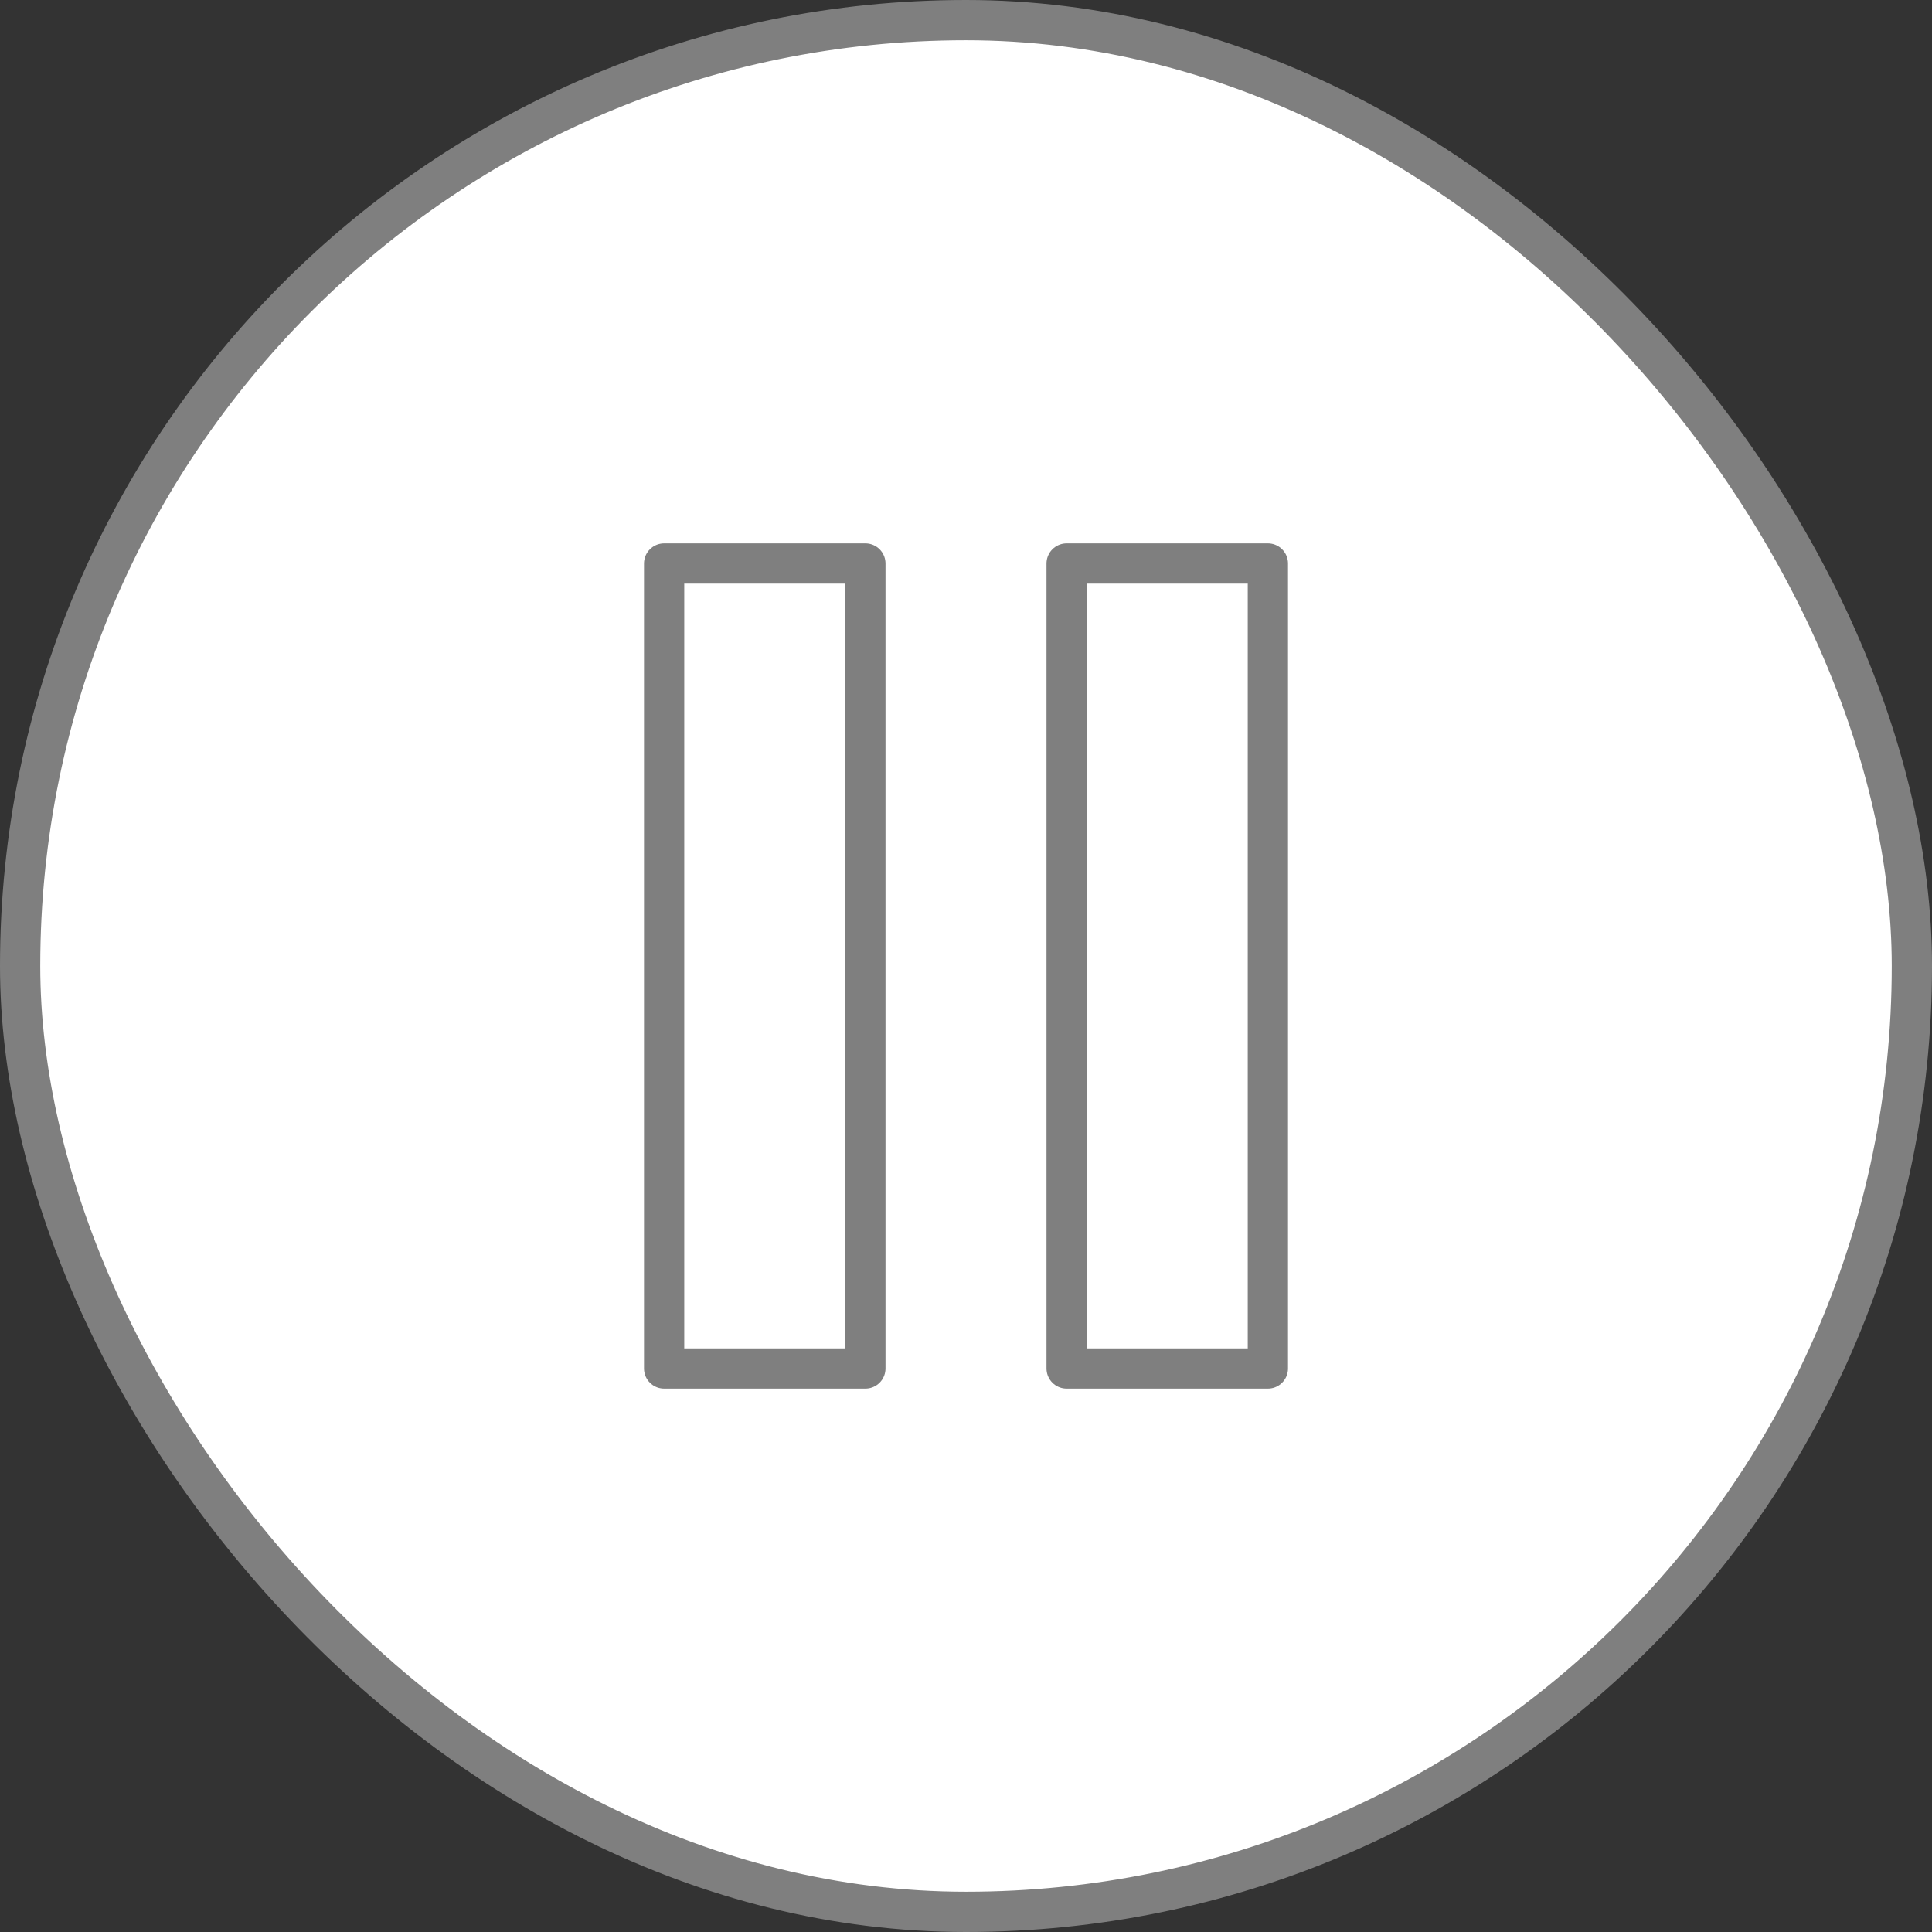
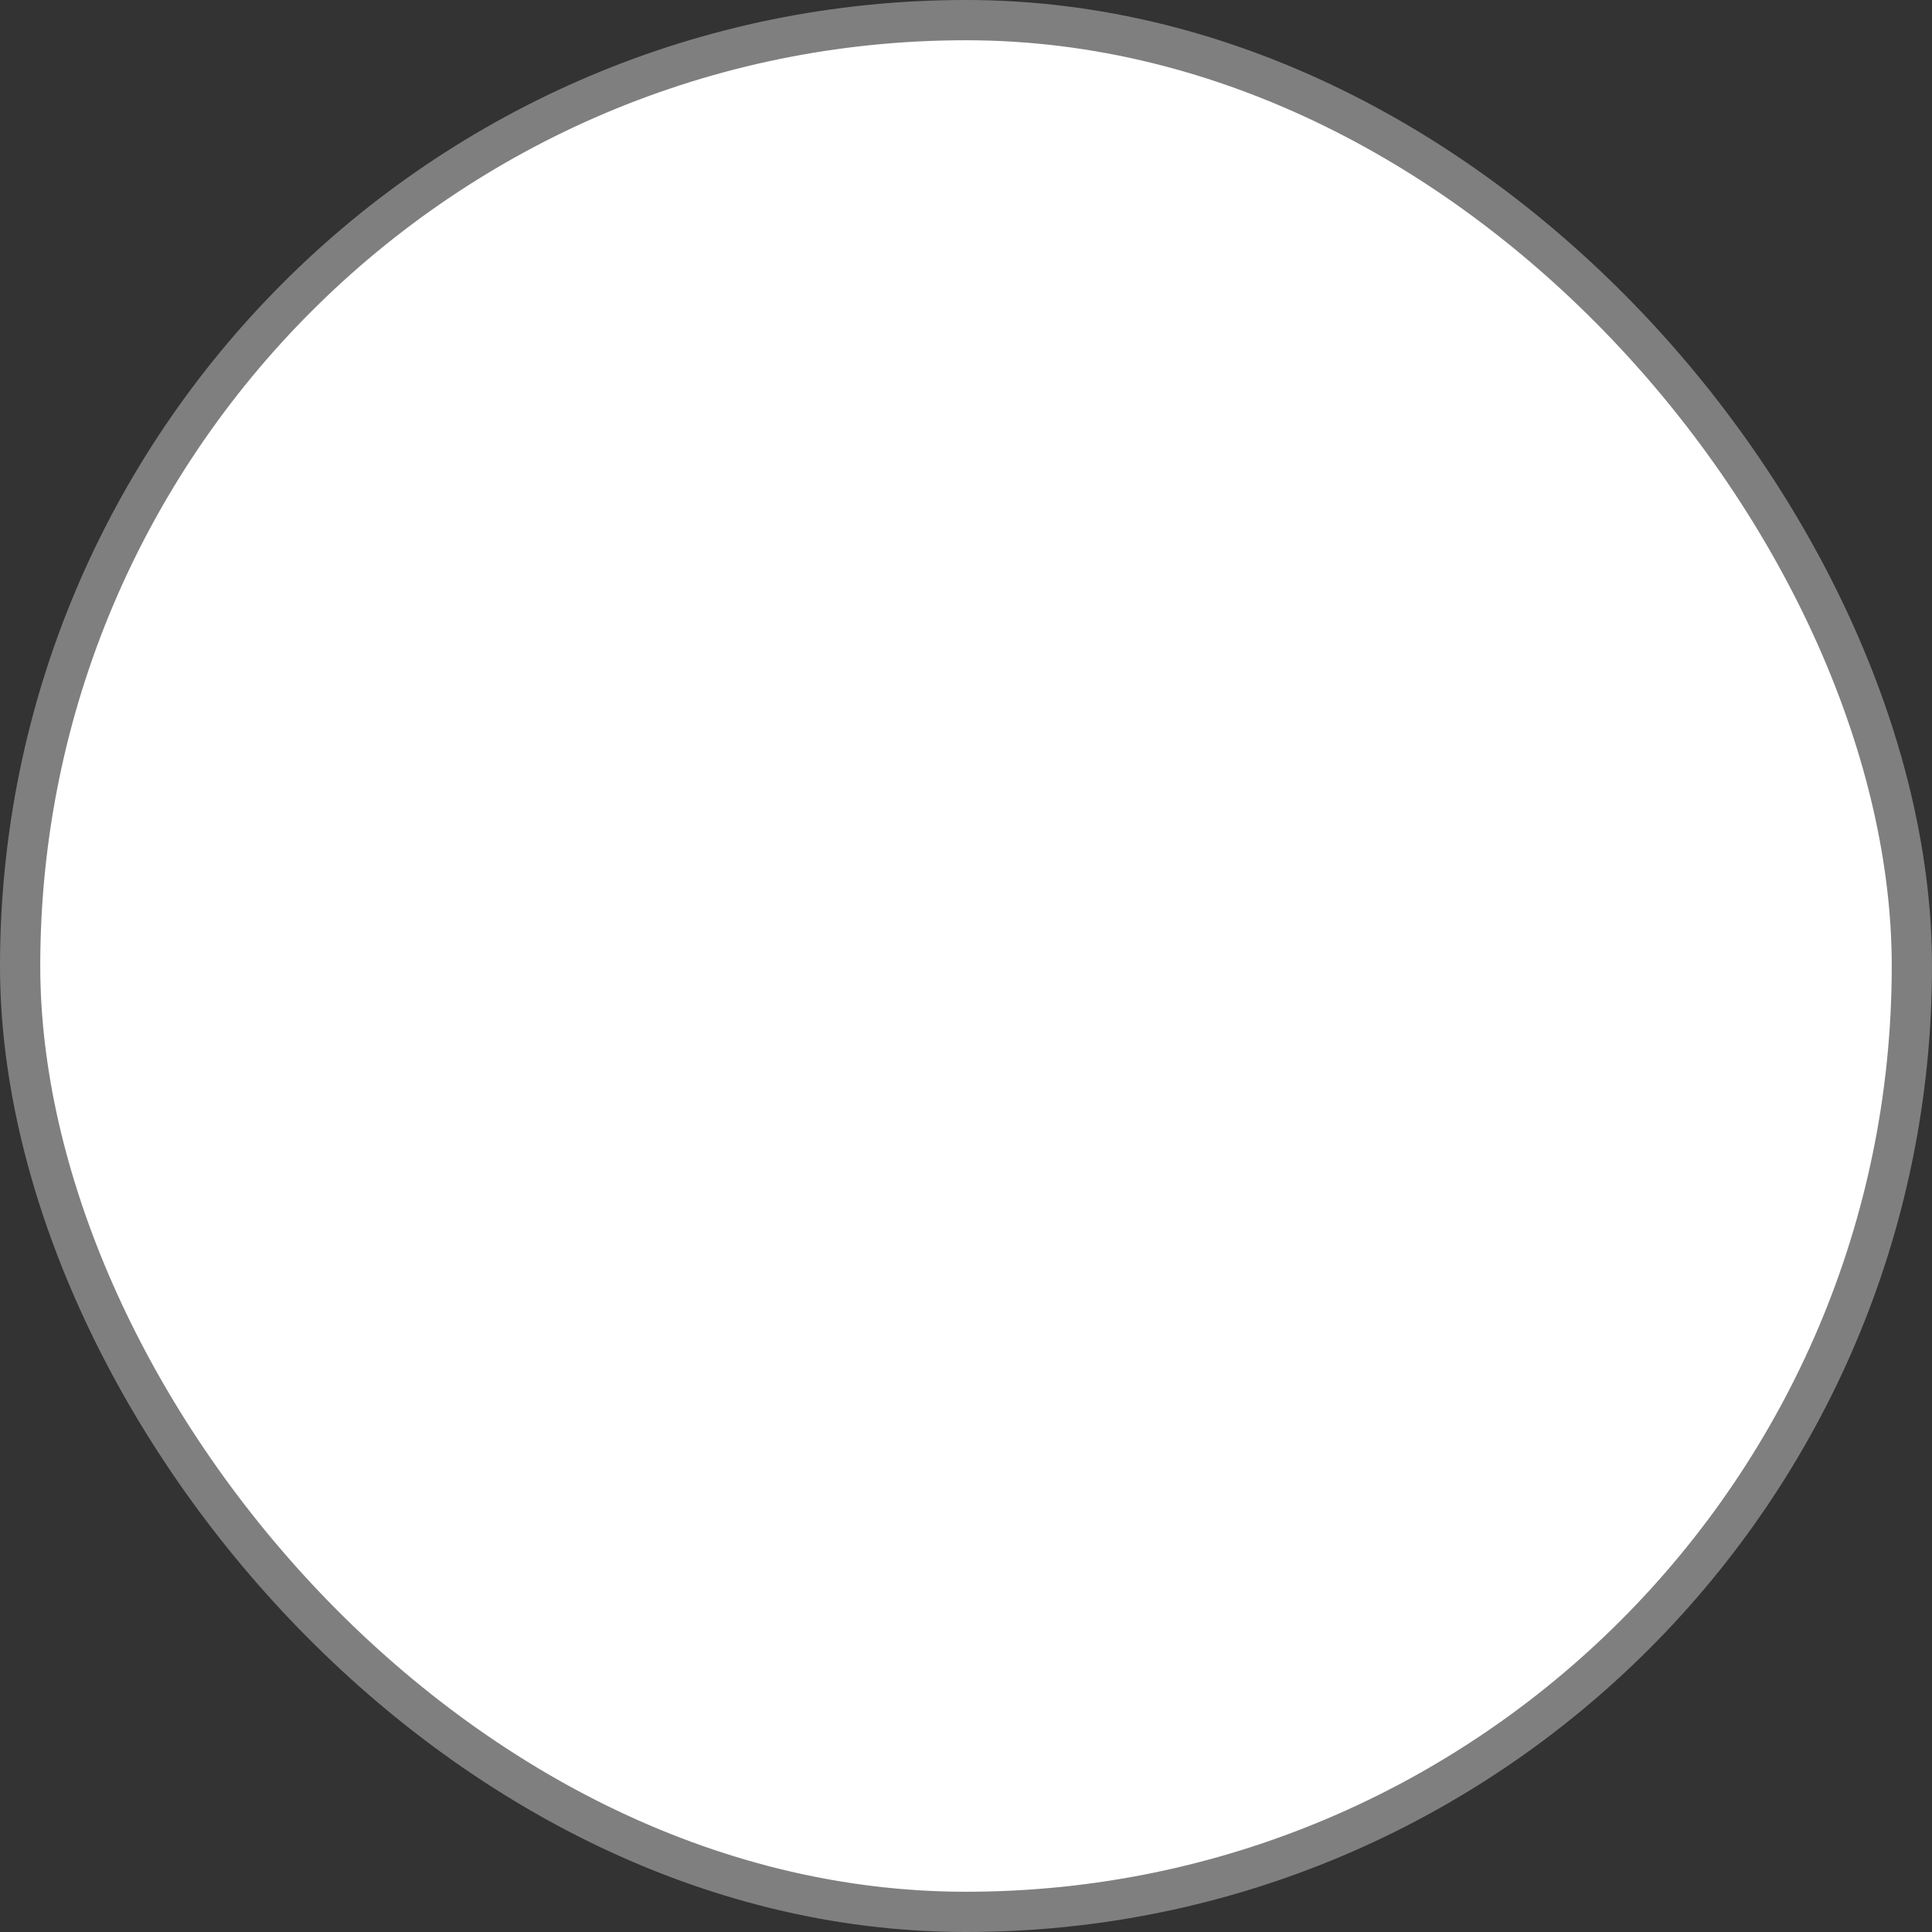
<svg xmlns="http://www.w3.org/2000/svg" width="48" height="48" viewBox="0 0 48 48" fill="none">
  <rect x="0" y="0" width="48" height="48" fill="#333333" stroke="none" />
  <rect x="0.5" y="0.5" width="47" height="47" rx="23.5" fill="white" />
  <rect x="0.5" y="0.5" width="47" height="47" rx="23.5" stroke="#7F7F7F" />
-   <path d="M21.5 14H16.5V34H21.5V14Z" stroke="#7F7F7F" stroke-linecap="round" stroke-linejoin="round" />
-   <path d="M31.5 14H26.5V34H31.5V14Z" stroke="#7F7F7F" stroke-linecap="round" stroke-linejoin="round" />
</svg>